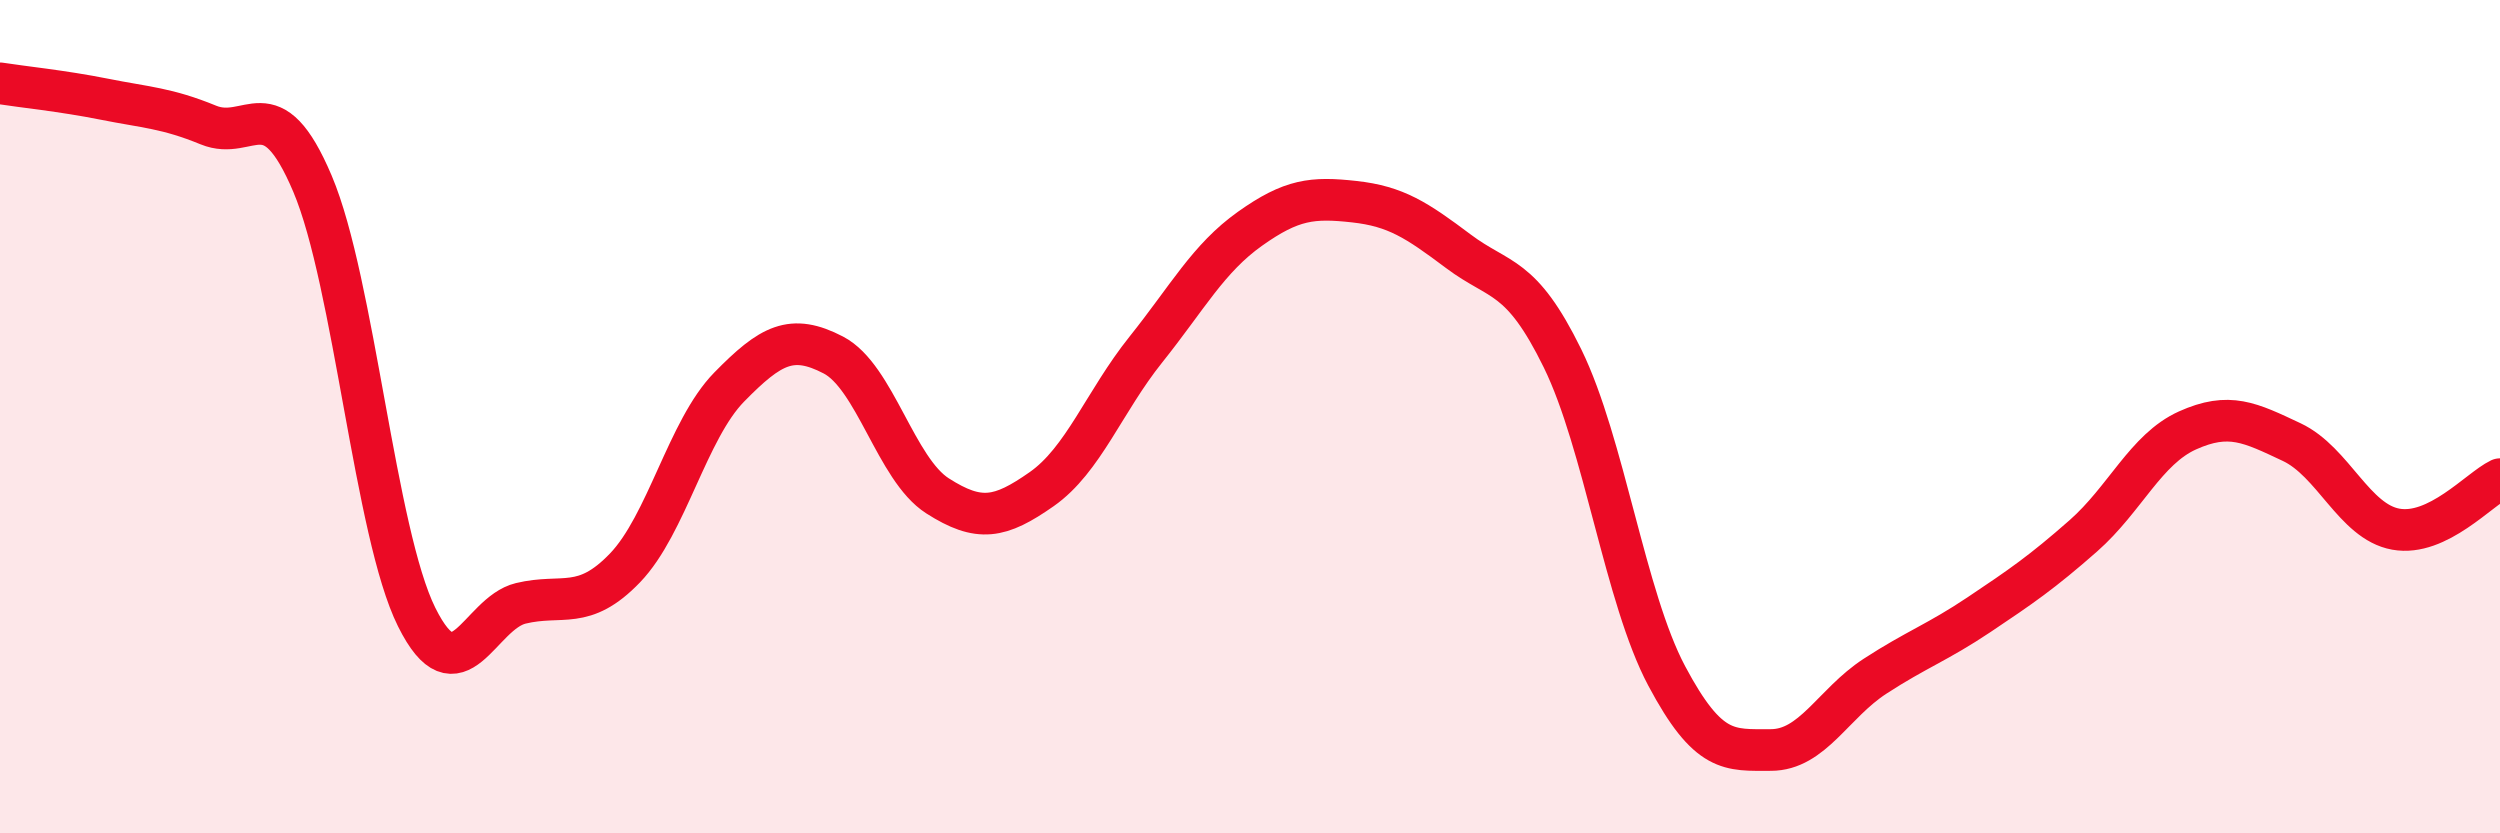
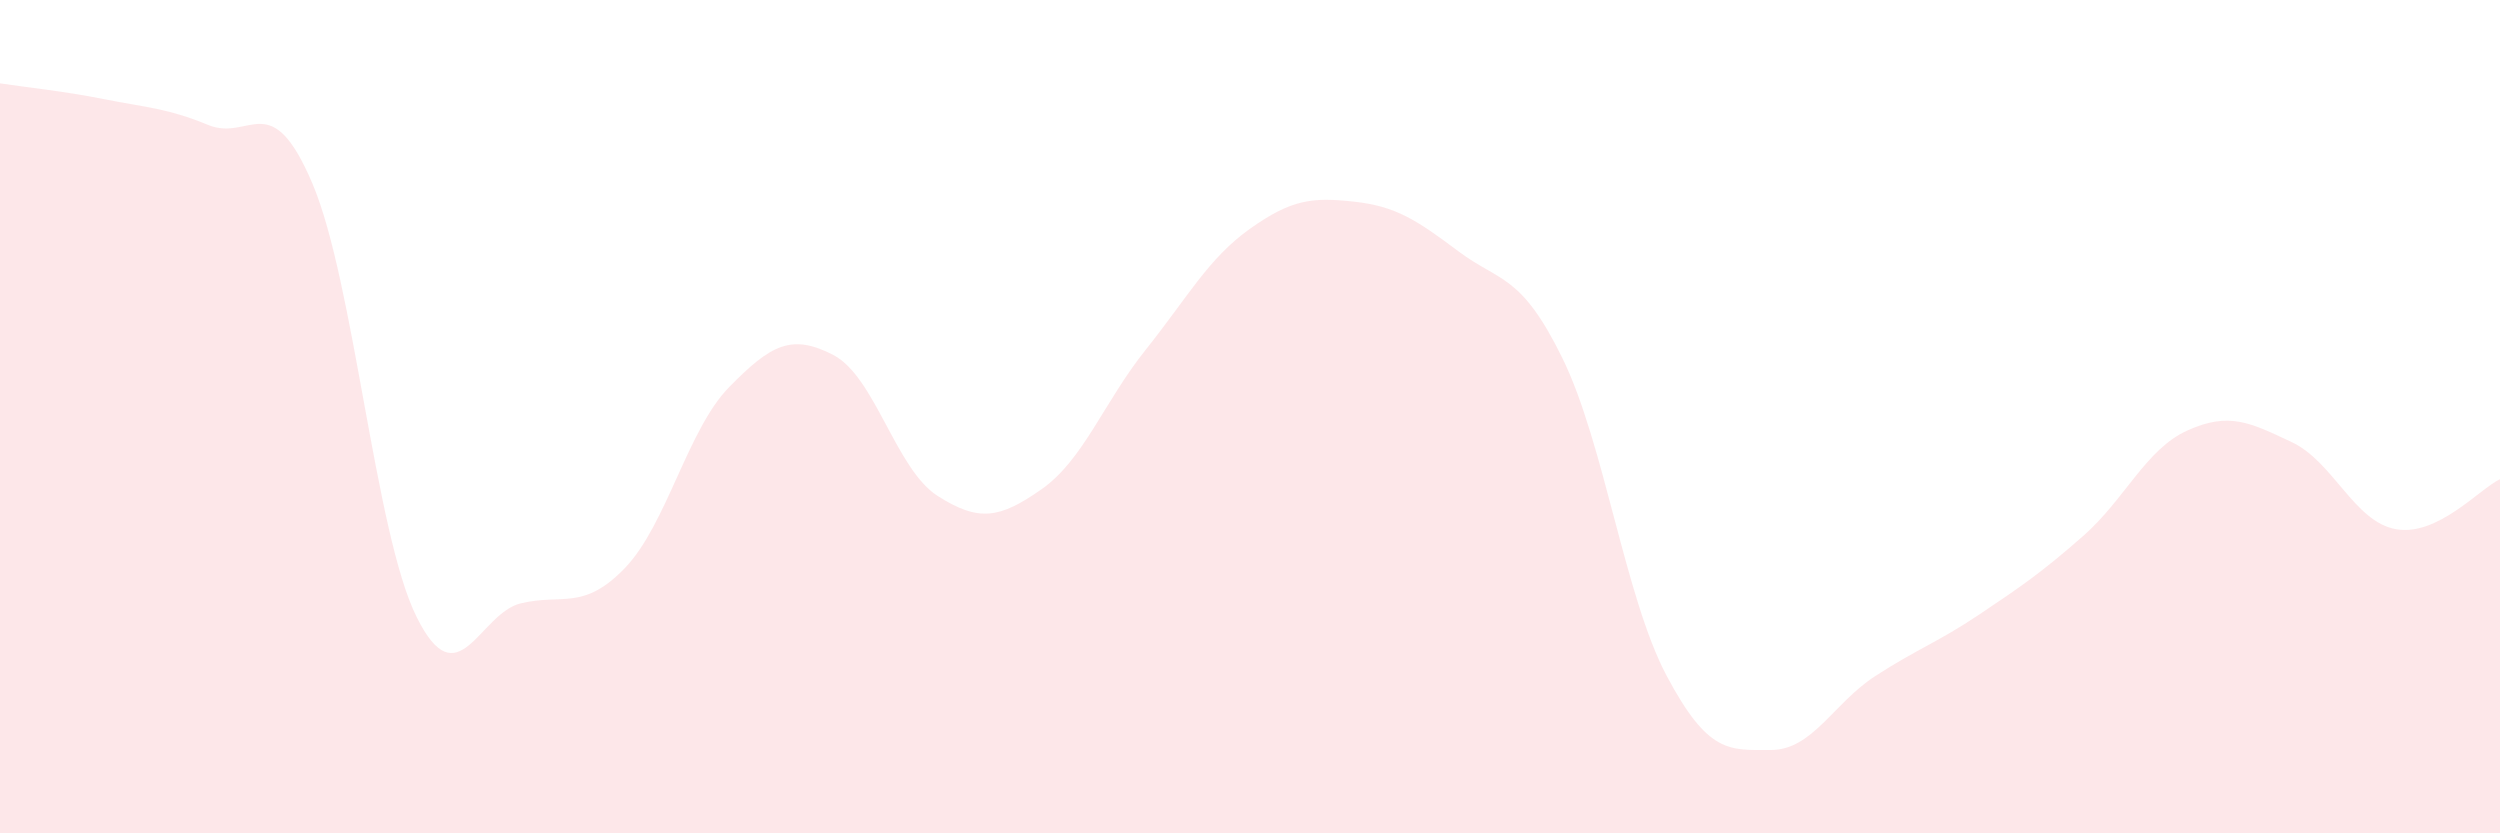
<svg xmlns="http://www.w3.org/2000/svg" width="60" height="20" viewBox="0 0 60 20">
  <path d="M 0,2 C 0.5,2.08 1.5,2.18 2.5,2.38 C 3.5,2.58 4,2.59 5,3 C 6,3.41 6.5,2.05 7.5,4.41 C 8.5,6.77 9,12.8 10,14.81 C 11,16.82 11.5,14.72 12.5,14.48 C 13.5,14.24 14,14.67 15,13.63 C 16,12.59 16.5,10.31 17.5,9.29 C 18.5,8.27 19,8 20,8.52 C 21,9.04 21.5,11.26 22.5,11.9 C 23.5,12.54 24,12.44 25,11.74 C 26,11.04 26.5,9.64 27.5,8.39 C 28.5,7.14 29,6.2 30,5.49 C 31,4.78 31.5,4.73 32.5,4.84 C 33.5,4.95 34,5.28 35,6.03 C 36,6.78 36.5,6.56 37.5,8.6 C 38.5,10.64 39,14.34 40,16.22 C 41,18.1 41.5,18 42.5,18 C 43.5,18 44,16.88 45,16.23 C 46,15.58 46.5,15.42 47.5,14.75 C 48.5,14.08 49,13.74 50,12.86 C 51,11.98 51.5,10.78 52.5,10.33 C 53.5,9.88 54,10.14 55,10.61 C 56,11.08 56.5,12.52 57.5,12.7 C 58.5,12.88 59.5,11.74 60,11.5L60 20L0 20Z" fill="#EB0A25" opacity="0.1" stroke-linecap="round" stroke-linejoin="round" />
-   <path d="M 0,2 C 0.5,2.08 1.5,2.18 2.5,2.38 C 3.5,2.58 4,2.59 5,3 C 6,3.41 6.5,2.05 7.5,4.41 C 8.5,6.77 9,12.8 10,14.81 C 11,16.82 11.5,14.72 12.5,14.48 C 13.5,14.24 14,14.67 15,13.63 C 16,12.59 16.5,10.31 17.5,9.29 C 18.5,8.27 19,8 20,8.52 C 21,9.04 21.5,11.26 22.5,11.9 C 23.5,12.54 24,12.44 25,11.74 C 26,11.04 26.5,9.64 27.5,8.39 C 28.5,7.14 29,6.2 30,5.49 C 31,4.78 31.5,4.73 32.5,4.84 C 33.5,4.95 34,5.28 35,6.03 C 36,6.78 36.5,6.56 37.5,8.6 C 38.5,10.64 39,14.34 40,16.22 C 41,18.1 41.5,18 42.5,18 C 43.5,18 44,16.88 45,16.23 C 46,15.58 46.5,15.42 47.5,14.75 C 48.5,14.08 49,13.74 50,12.86 C 51,11.98 51.5,10.78 52.5,10.33 C 53.5,9.88 54,10.14 55,10.61 C 56,11.08 56.5,12.52 57.5,12.7 C 58.5,12.88 59.5,11.74 60,11.5" stroke="#EB0A25" stroke-width="1" fill="none" stroke-linecap="round" stroke-linejoin="round" />
</svg>